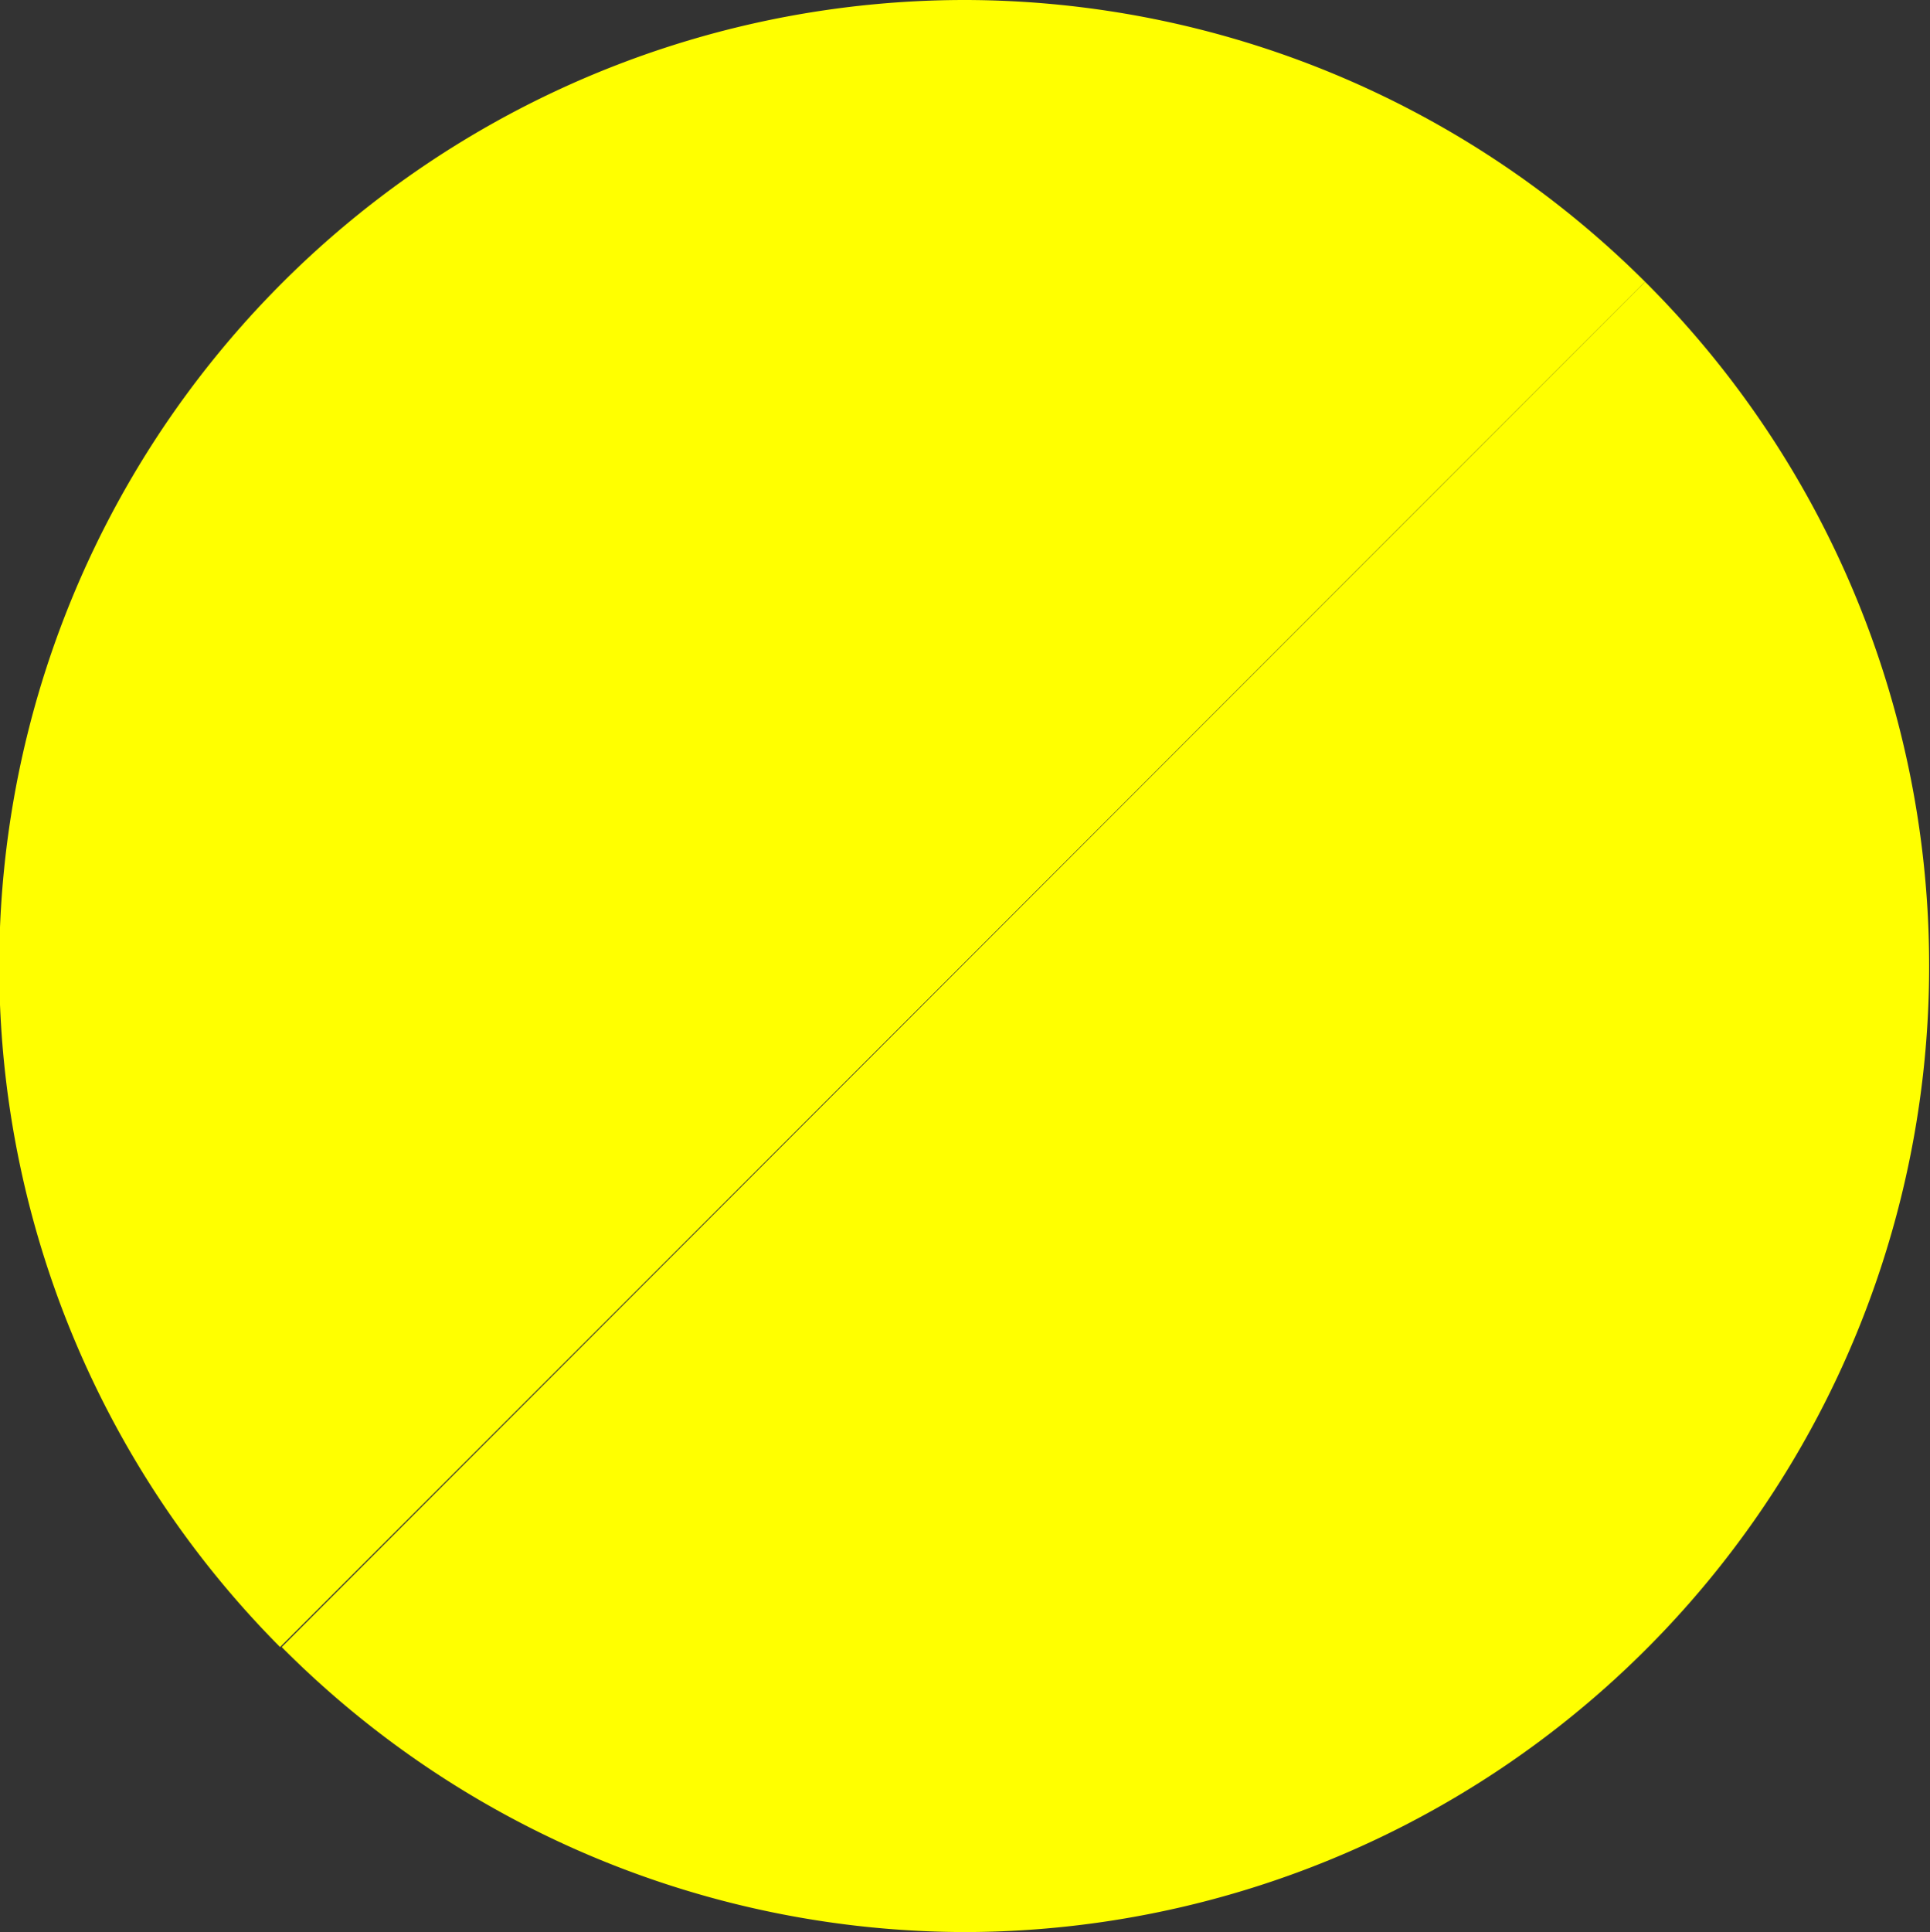
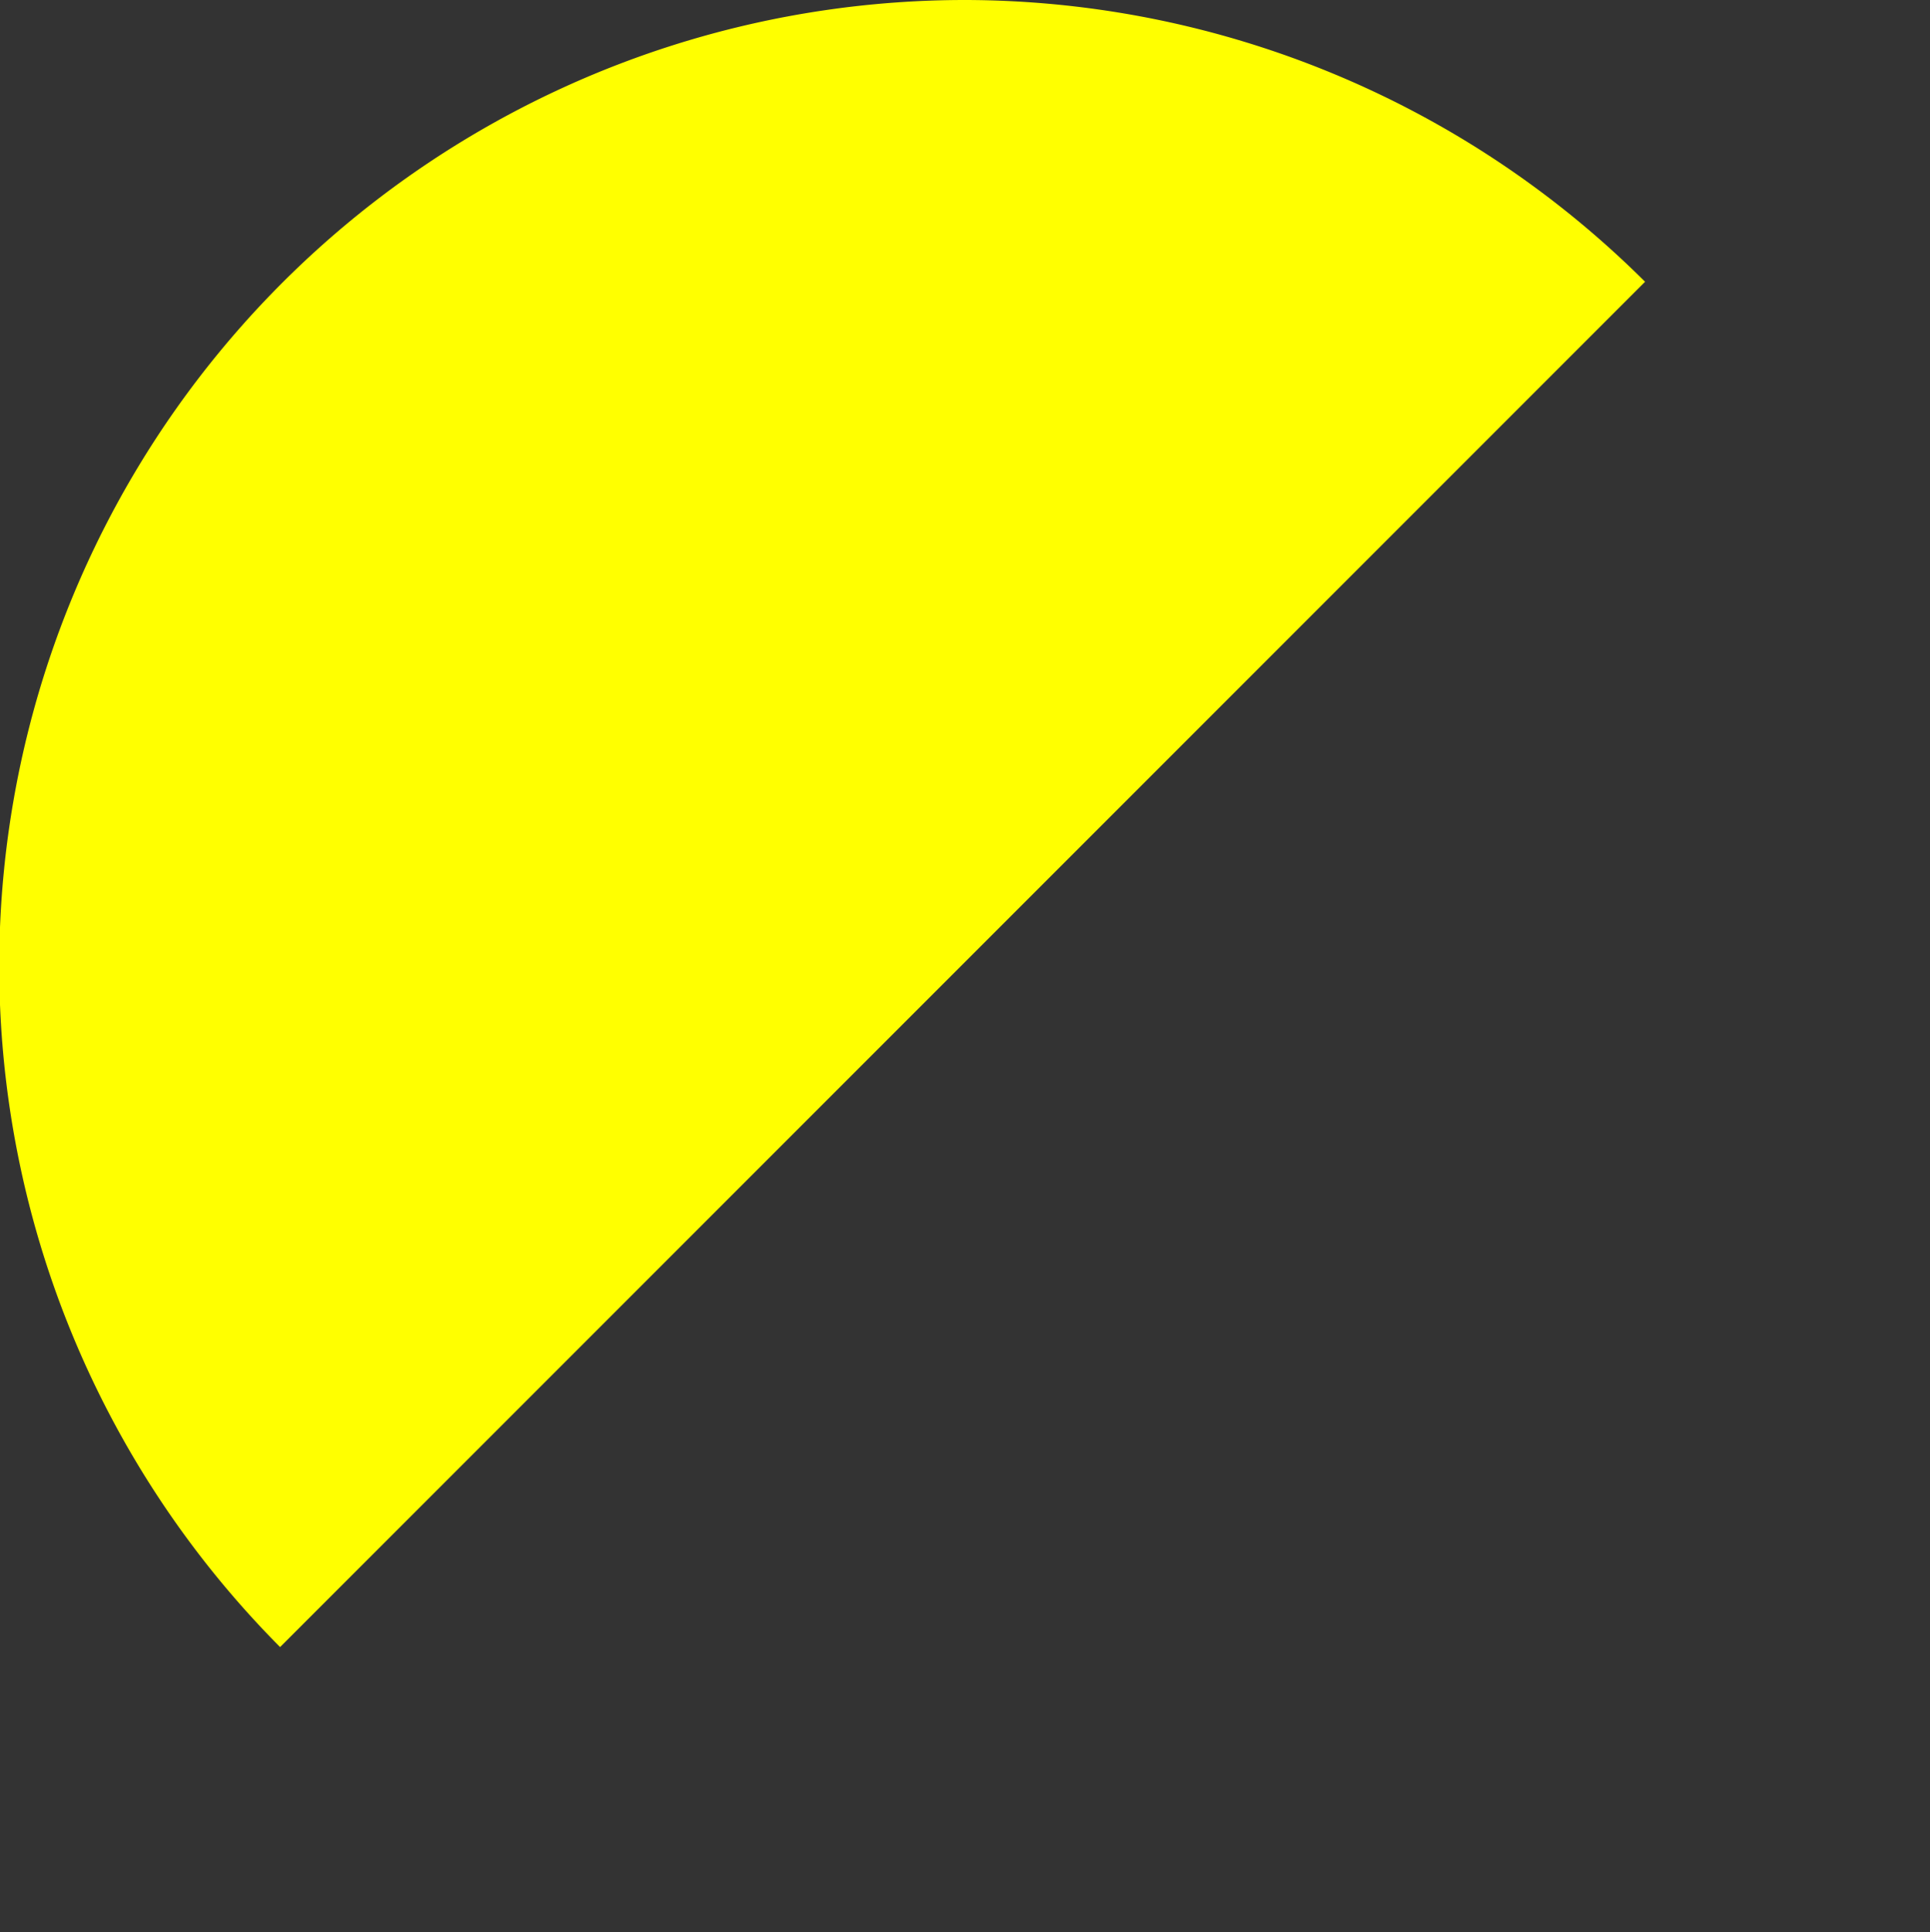
<svg xmlns="http://www.w3.org/2000/svg" id="ba15defe-40cf-4f82-871e-329d1a403e9e" data-name="f7fc8b7c-ad48-48c3-8c23-c93f29bc1873" viewBox="0 0 11.99 12">
  <rect x="0" y="0" width="11.99" height="12" fill="#333333" stroke="none" />
  <path d="M6,0A6,6,0,0,0,1.74,10.23l8.48-8.48A6,6,0,0,0,6,0Z" transform="translate(0 0)" fill="#ff0" />
-   <path d="M6,12A6,6,0,0,0,10.22,1.75L1.75,10.23A6,6,0,0,0,6,12Z" transform="translate(0 0)" fill="#ff0" />
</svg>